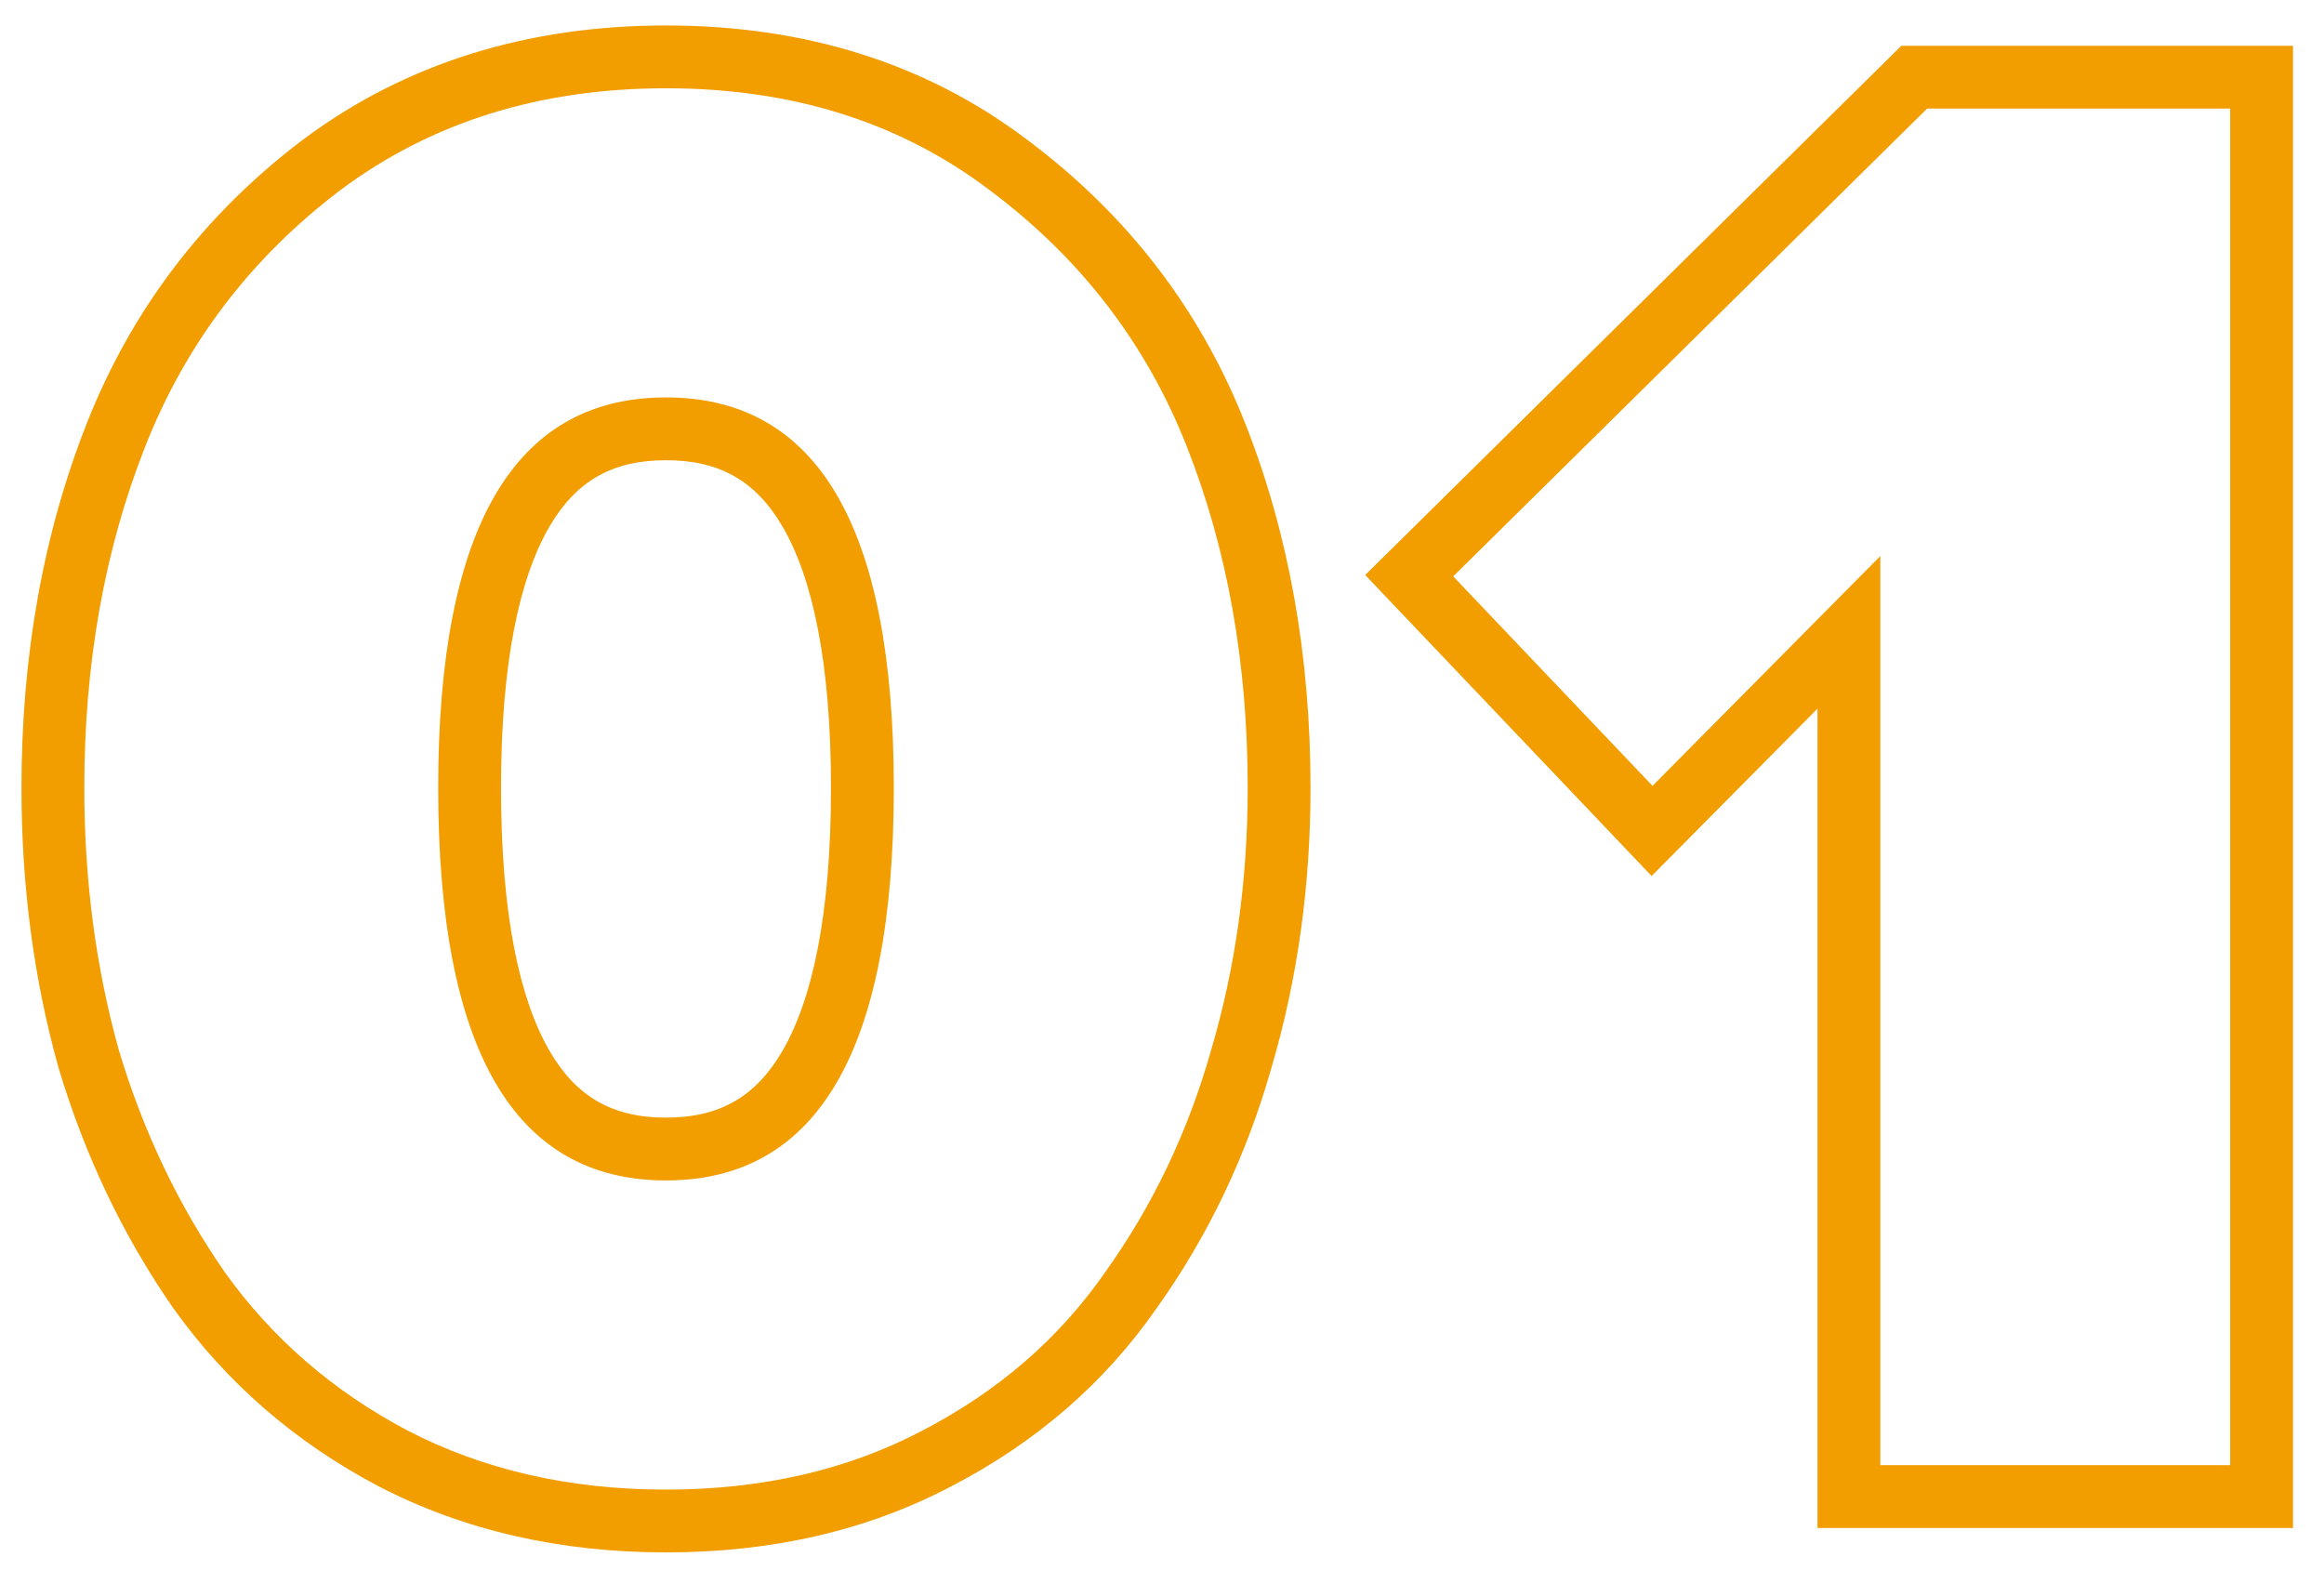
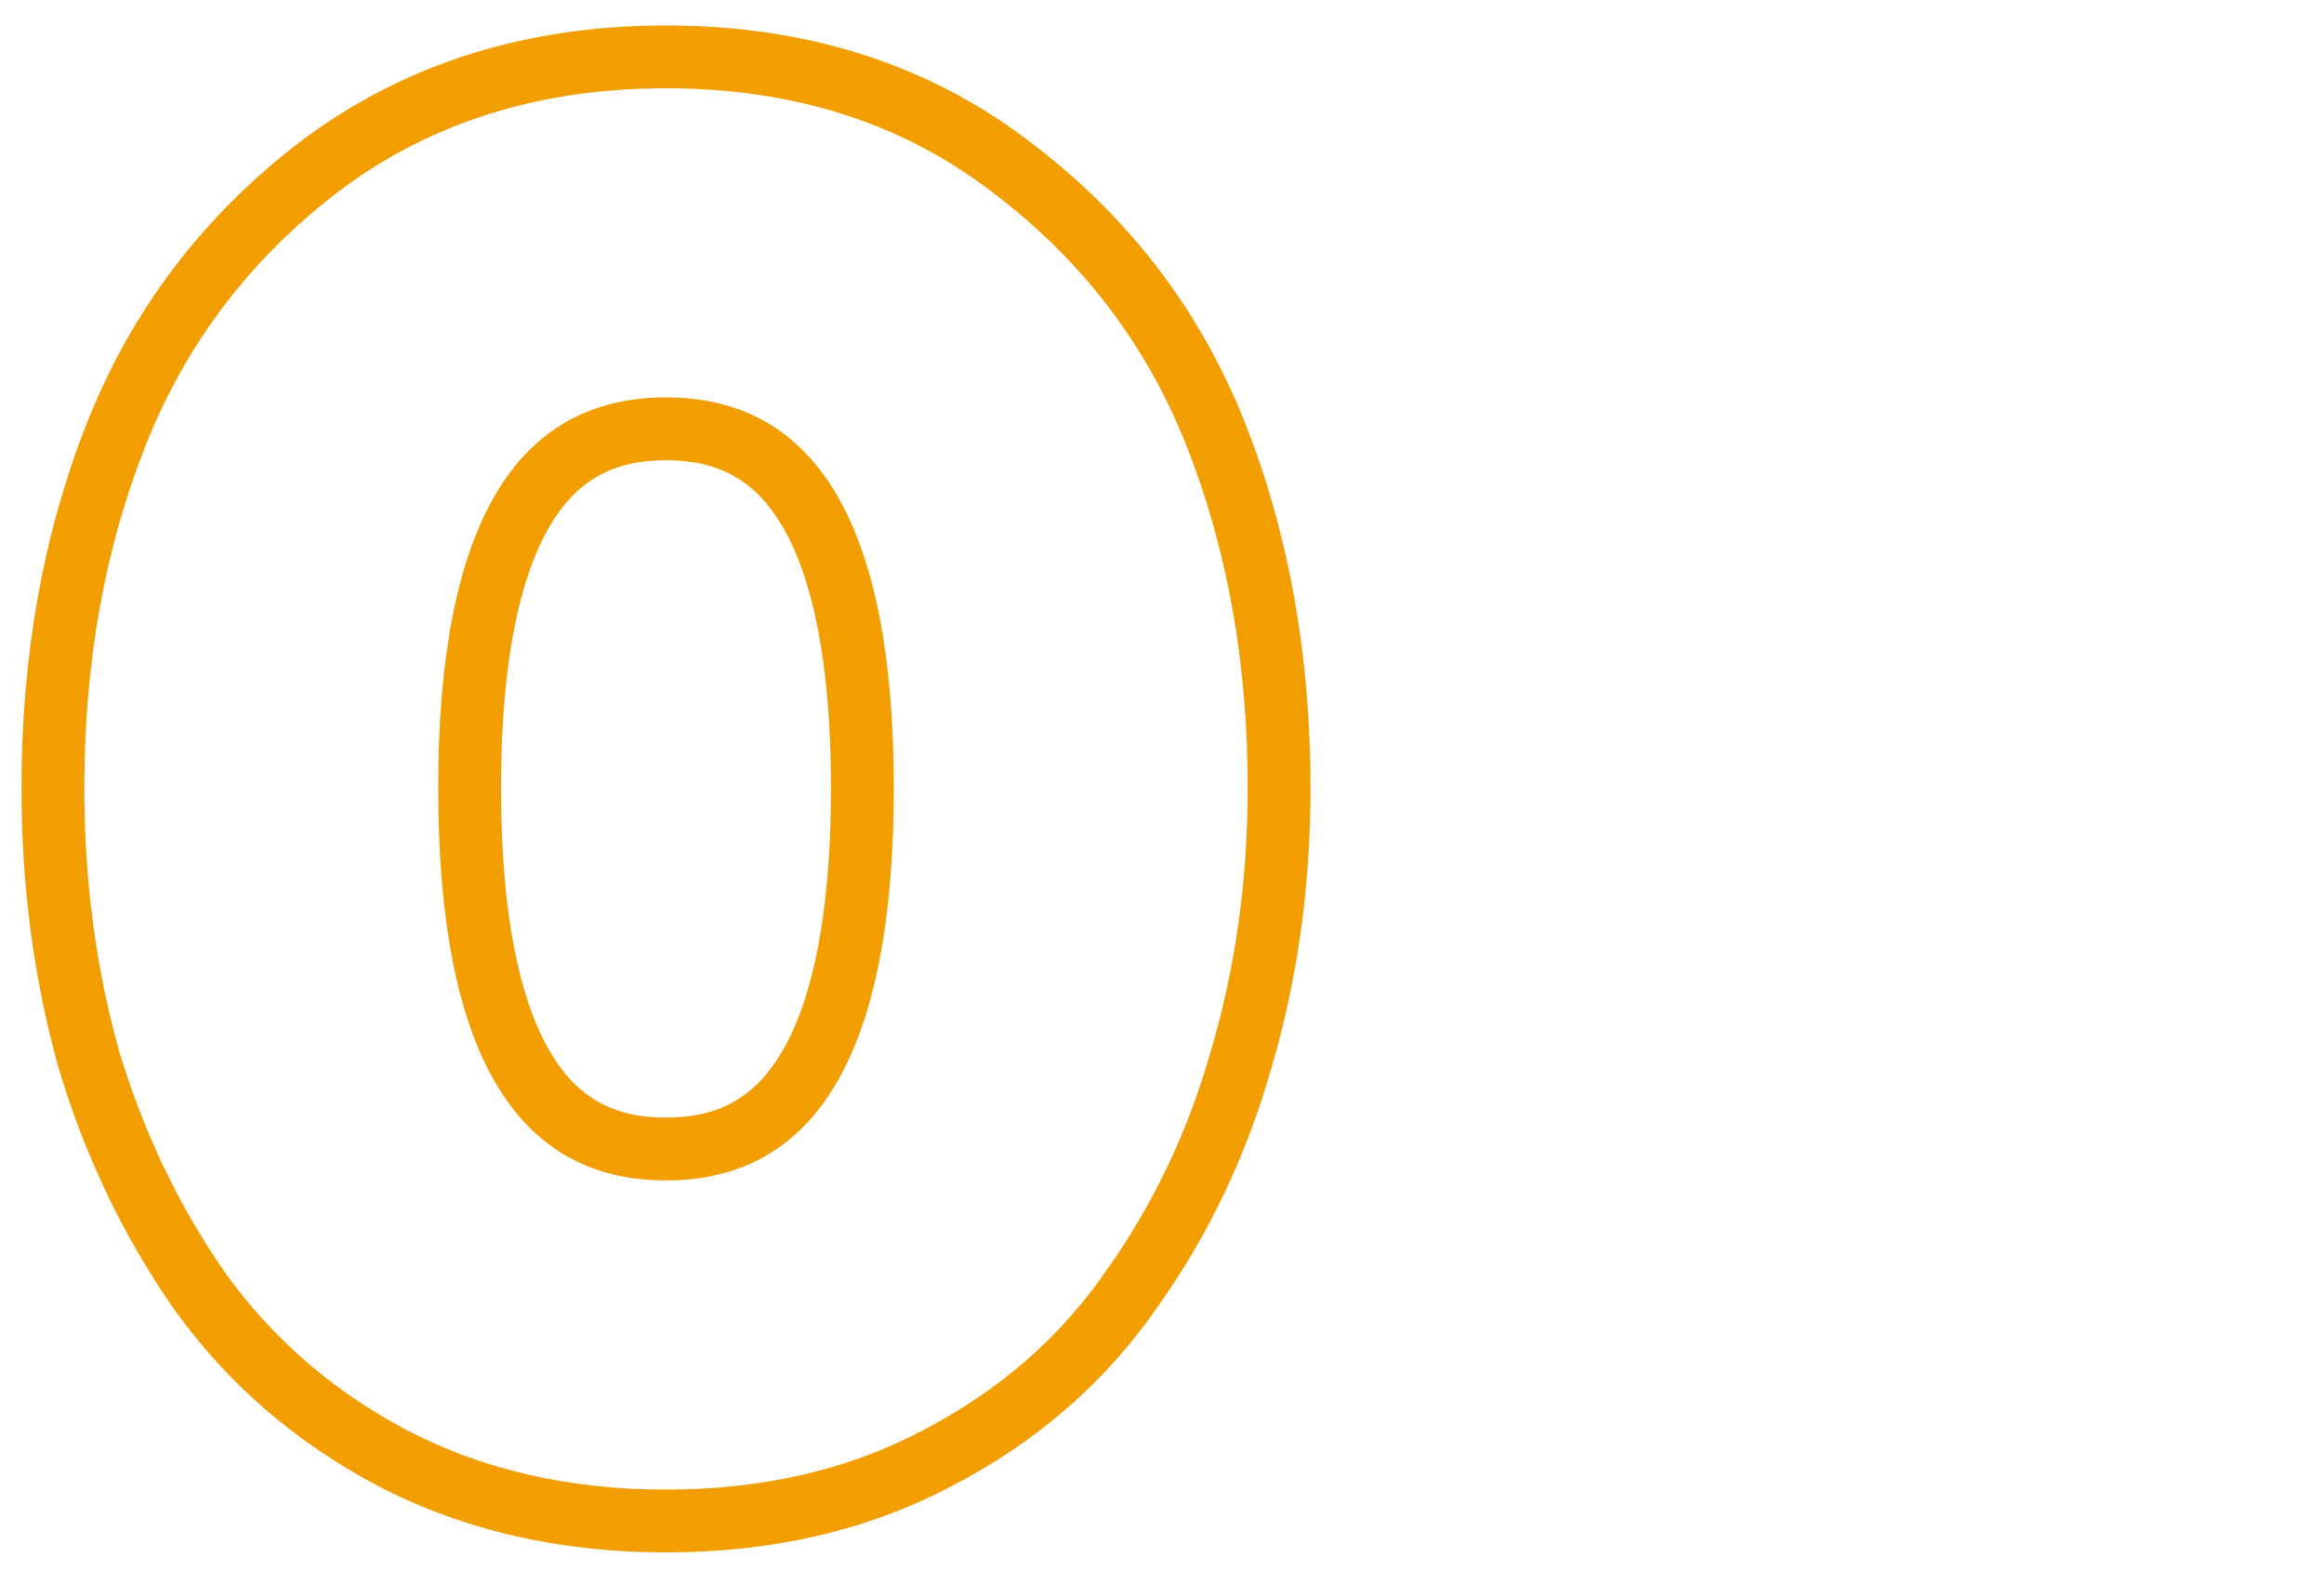
<svg xmlns="http://www.w3.org/2000/svg" width="74" height="50" viewBox="0 0 74 50" fill="none">
-   <path fill-rule="evenodd" clip-rule="evenodd" d="M73.013 48.656H57.873V22.565L52.59 27.895L43.47 18.31L60.542 1.458H73.013V48.656ZM59.873 17.706V46.656H71.013V3.458H61.362L46.272 18.354L52.619 25.025L59.873 17.706Z" fill="#F29D00" />
-   <path fill-rule="evenodd" clip-rule="evenodd" d="M12.055 47.328L12.048 47.325C9.407 45.932 7.223 44.044 5.525 41.666L5.517 41.655L5.509 41.644C3.915 39.347 2.704 36.801 1.869 34.019L1.863 34L1.858 33.981C1.072 31.16 0.684 28.194 0.684 25.09C0.684 20.898 1.368 17.018 2.766 13.475C4.198 9.848 6.499 6.832 9.636 4.455L9.642 4.45L9.648 4.446C12.925 2 16.811 0.811 21.206 0.811C25.599 0.811 29.468 1.999 32.706 4.45C35.886 6.825 38.212 9.842 39.647 13.475C41.045 17.018 41.729 20.898 41.729 25.09C41.729 28.2 41.318 31.173 40.485 34C39.691 36.795 38.475 39.352 36.831 41.655C35.169 44.047 32.976 45.938 30.293 47.328C27.594 48.75 24.548 49.434 21.206 49.434C17.861 49.434 14.798 48.748 12.062 47.332L12.055 47.328ZM29.367 45.556C31.785 44.303 33.728 42.62 35.196 40.504C36.707 38.388 37.83 36.035 38.563 33.444C39.341 30.811 39.729 28.026 39.729 25.09C39.729 21.117 39.082 17.491 37.786 14.209C36.491 10.928 34.397 8.208 31.504 6.049C28.654 3.89 25.222 2.811 21.206 2.811C17.191 2.811 13.737 3.89 10.844 6.049C7.994 8.208 5.922 10.928 4.627 14.209C3.331 17.491 2.684 21.117 2.684 25.09C2.684 28.026 3.051 30.811 3.785 33.444C4.562 36.035 5.684 38.388 7.152 40.504C8.664 42.62 10.607 44.303 12.981 45.556C15.399 46.808 18.141 47.434 21.206 47.434C24.272 47.434 26.992 46.808 29.367 45.556ZM17.496 33.461C18.345 34.924 19.498 35.589 21.206 35.589C22.915 35.589 24.067 34.924 24.917 33.461C25.863 31.831 26.46 29.128 26.46 25.09C26.46 21.074 25.863 18.389 24.919 16.771C24.072 15.319 22.92 14.655 21.206 14.655C19.493 14.655 18.341 15.319 17.494 16.771C16.55 18.389 15.953 21.074 15.953 25.09C15.953 29.128 16.55 31.831 17.496 33.461ZM21.206 37.589C16.371 37.589 13.953 33.423 13.953 25.09C13.953 16.8 16.371 12.655 21.206 12.655C26.042 12.655 28.46 16.8 28.46 25.09C28.46 33.423 26.042 37.589 21.206 37.589Z" fill="#F29D00" />
+   <path fill-rule="evenodd" clip-rule="evenodd" d="M12.055 47.328L12.048 47.325C9.407 45.932 7.223 44.044 5.525 41.666L5.517 41.655C3.915 39.347 2.704 36.801 1.869 34.019L1.863 34L1.858 33.981C1.072 31.16 0.684 28.194 0.684 25.09C0.684 20.898 1.368 17.018 2.766 13.475C4.198 9.848 6.499 6.832 9.636 4.455L9.642 4.45L9.648 4.446C12.925 2 16.811 0.811 21.206 0.811C25.599 0.811 29.468 1.999 32.706 4.45C35.886 6.825 38.212 9.842 39.647 13.475C41.045 17.018 41.729 20.898 41.729 25.09C41.729 28.2 41.318 31.173 40.485 34C39.691 36.795 38.475 39.352 36.831 41.655C35.169 44.047 32.976 45.938 30.293 47.328C27.594 48.75 24.548 49.434 21.206 49.434C17.861 49.434 14.798 48.748 12.062 47.332L12.055 47.328ZM29.367 45.556C31.785 44.303 33.728 42.62 35.196 40.504C36.707 38.388 37.83 36.035 38.563 33.444C39.341 30.811 39.729 28.026 39.729 25.09C39.729 21.117 39.082 17.491 37.786 14.209C36.491 10.928 34.397 8.208 31.504 6.049C28.654 3.89 25.222 2.811 21.206 2.811C17.191 2.811 13.737 3.89 10.844 6.049C7.994 8.208 5.922 10.928 4.627 14.209C3.331 17.491 2.684 21.117 2.684 25.09C2.684 28.026 3.051 30.811 3.785 33.444C4.562 36.035 5.684 38.388 7.152 40.504C8.664 42.62 10.607 44.303 12.981 45.556C15.399 46.808 18.141 47.434 21.206 47.434C24.272 47.434 26.992 46.808 29.367 45.556ZM17.496 33.461C18.345 34.924 19.498 35.589 21.206 35.589C22.915 35.589 24.067 34.924 24.917 33.461C25.863 31.831 26.46 29.128 26.46 25.09C26.46 21.074 25.863 18.389 24.919 16.771C24.072 15.319 22.92 14.655 21.206 14.655C19.493 14.655 18.341 15.319 17.494 16.771C16.55 18.389 15.953 21.074 15.953 25.09C15.953 29.128 16.55 31.831 17.496 33.461ZM21.206 37.589C16.371 37.589 13.953 33.423 13.953 25.09C13.953 16.8 16.371 12.655 21.206 12.655C26.042 12.655 28.46 16.8 28.46 25.09C28.46 33.423 26.042 37.589 21.206 37.589Z" fill="#F29D00" />
</svg>